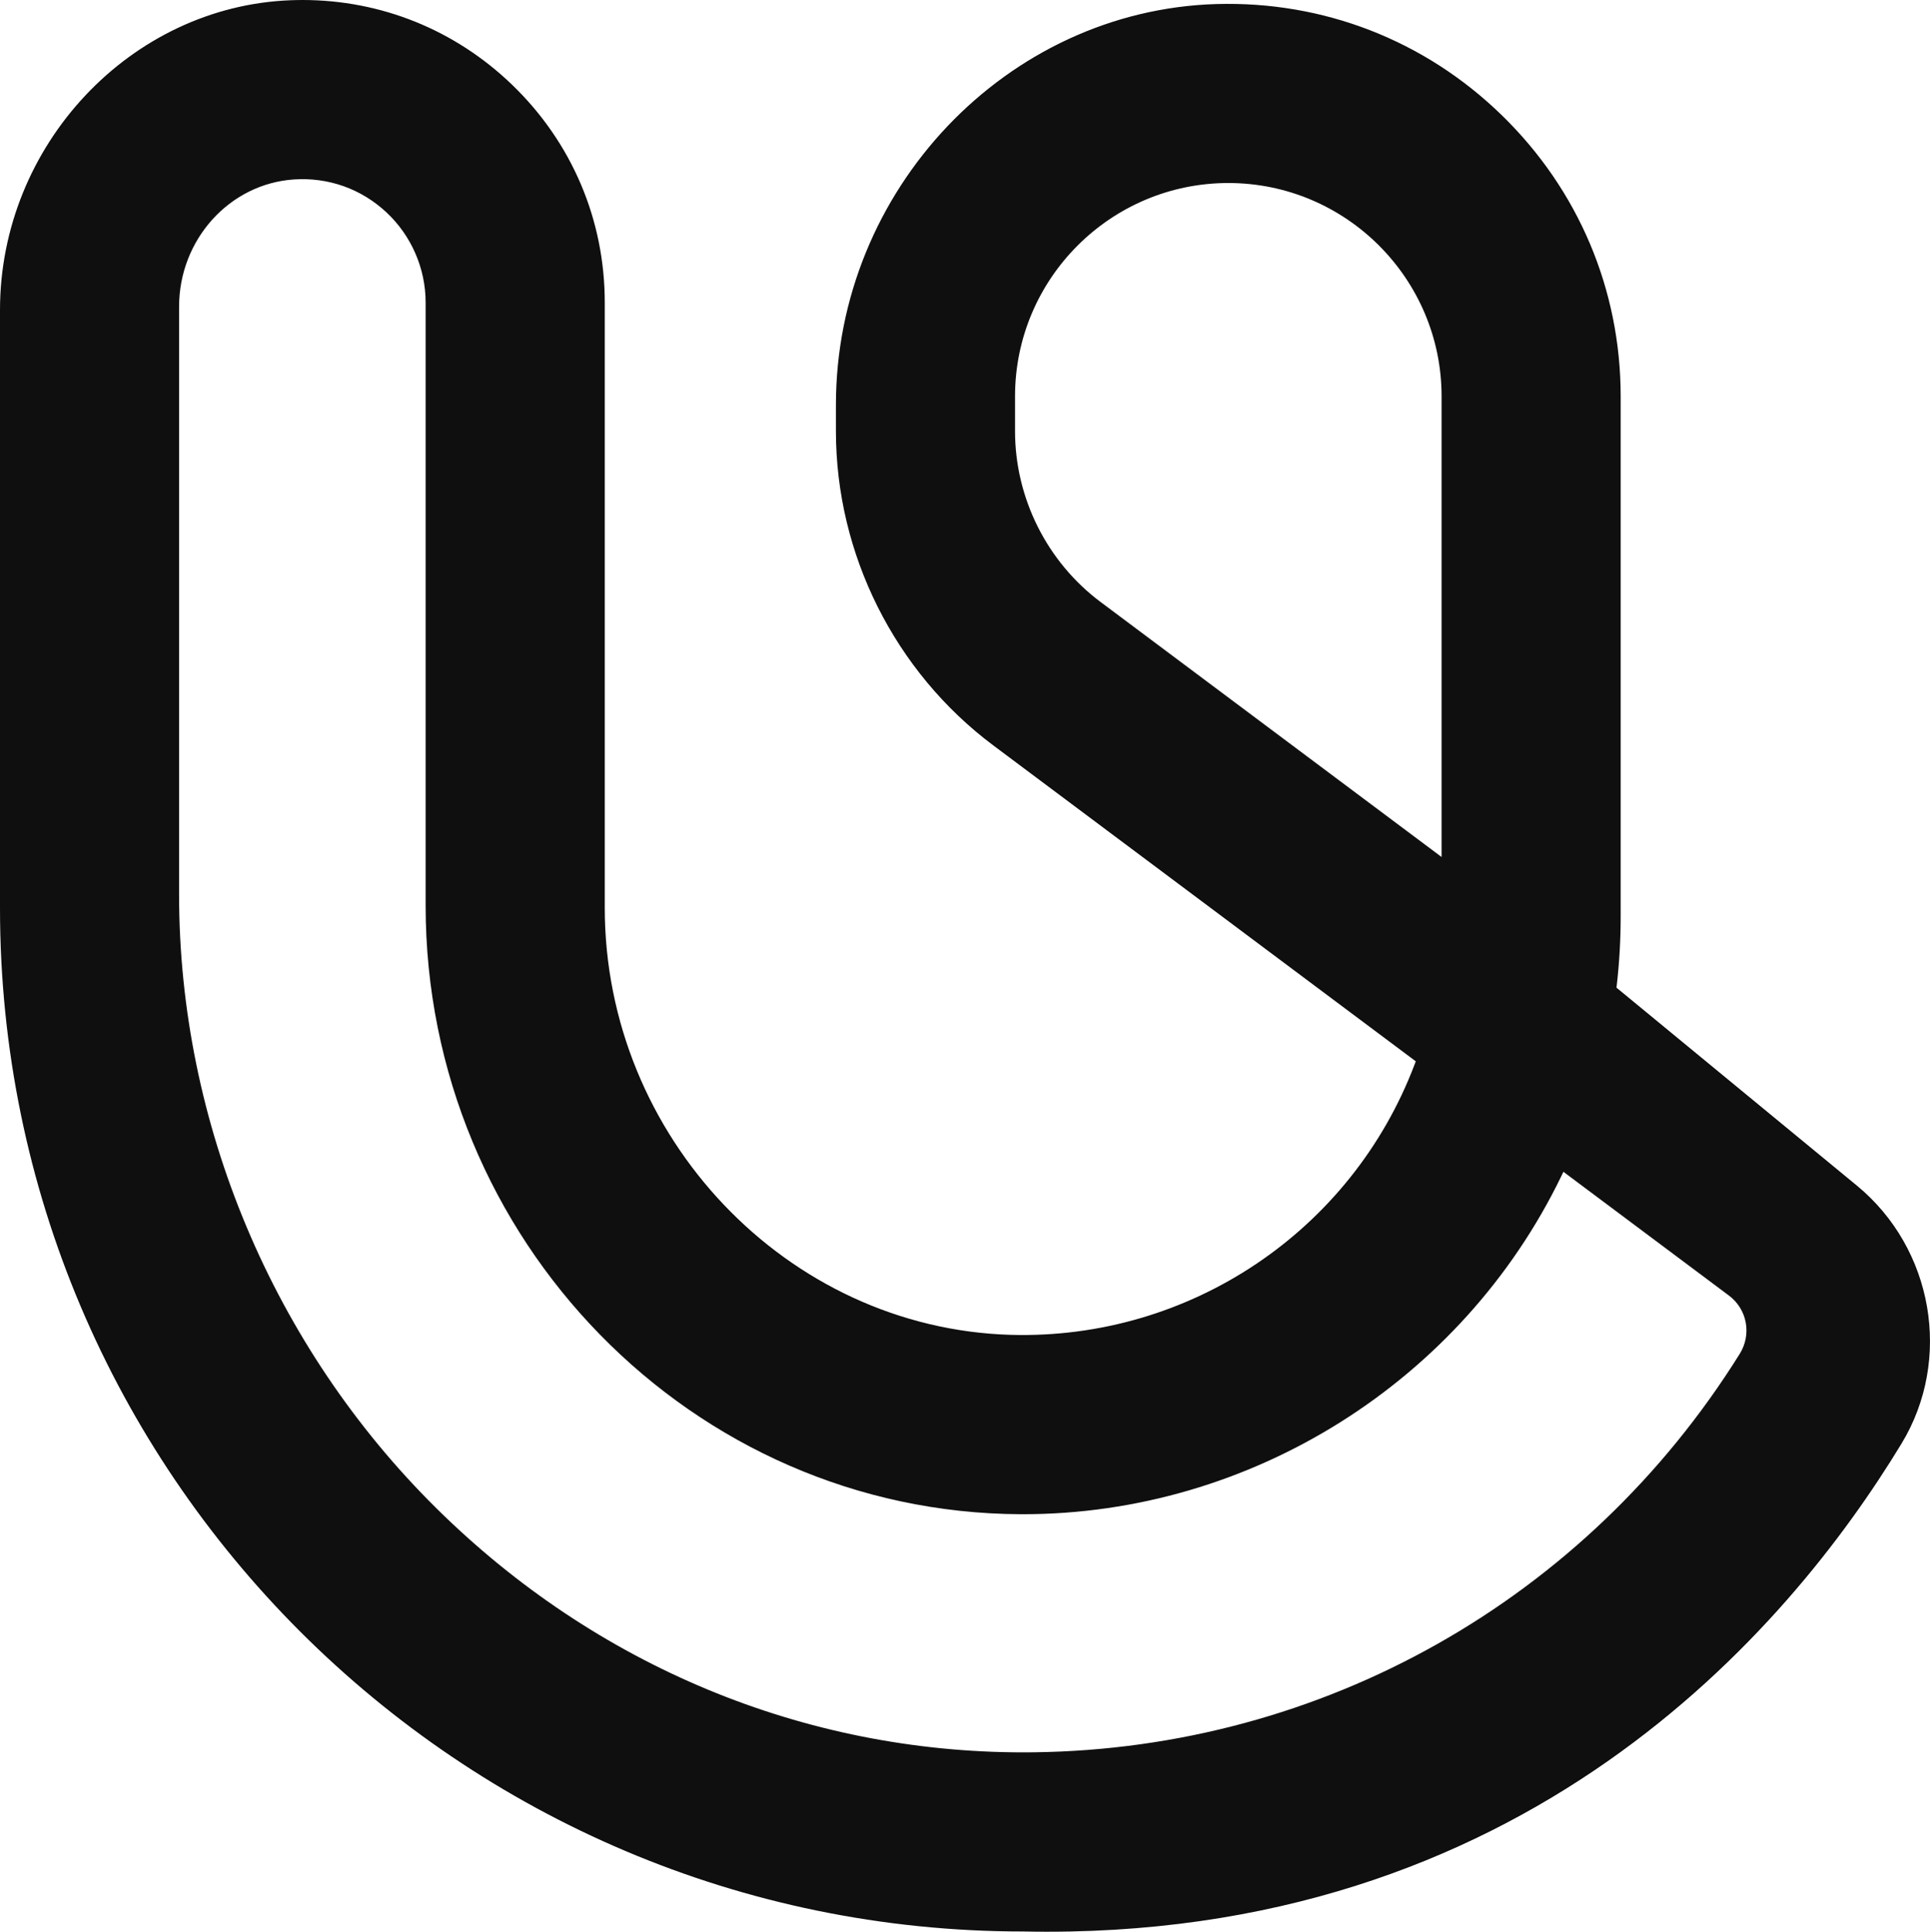
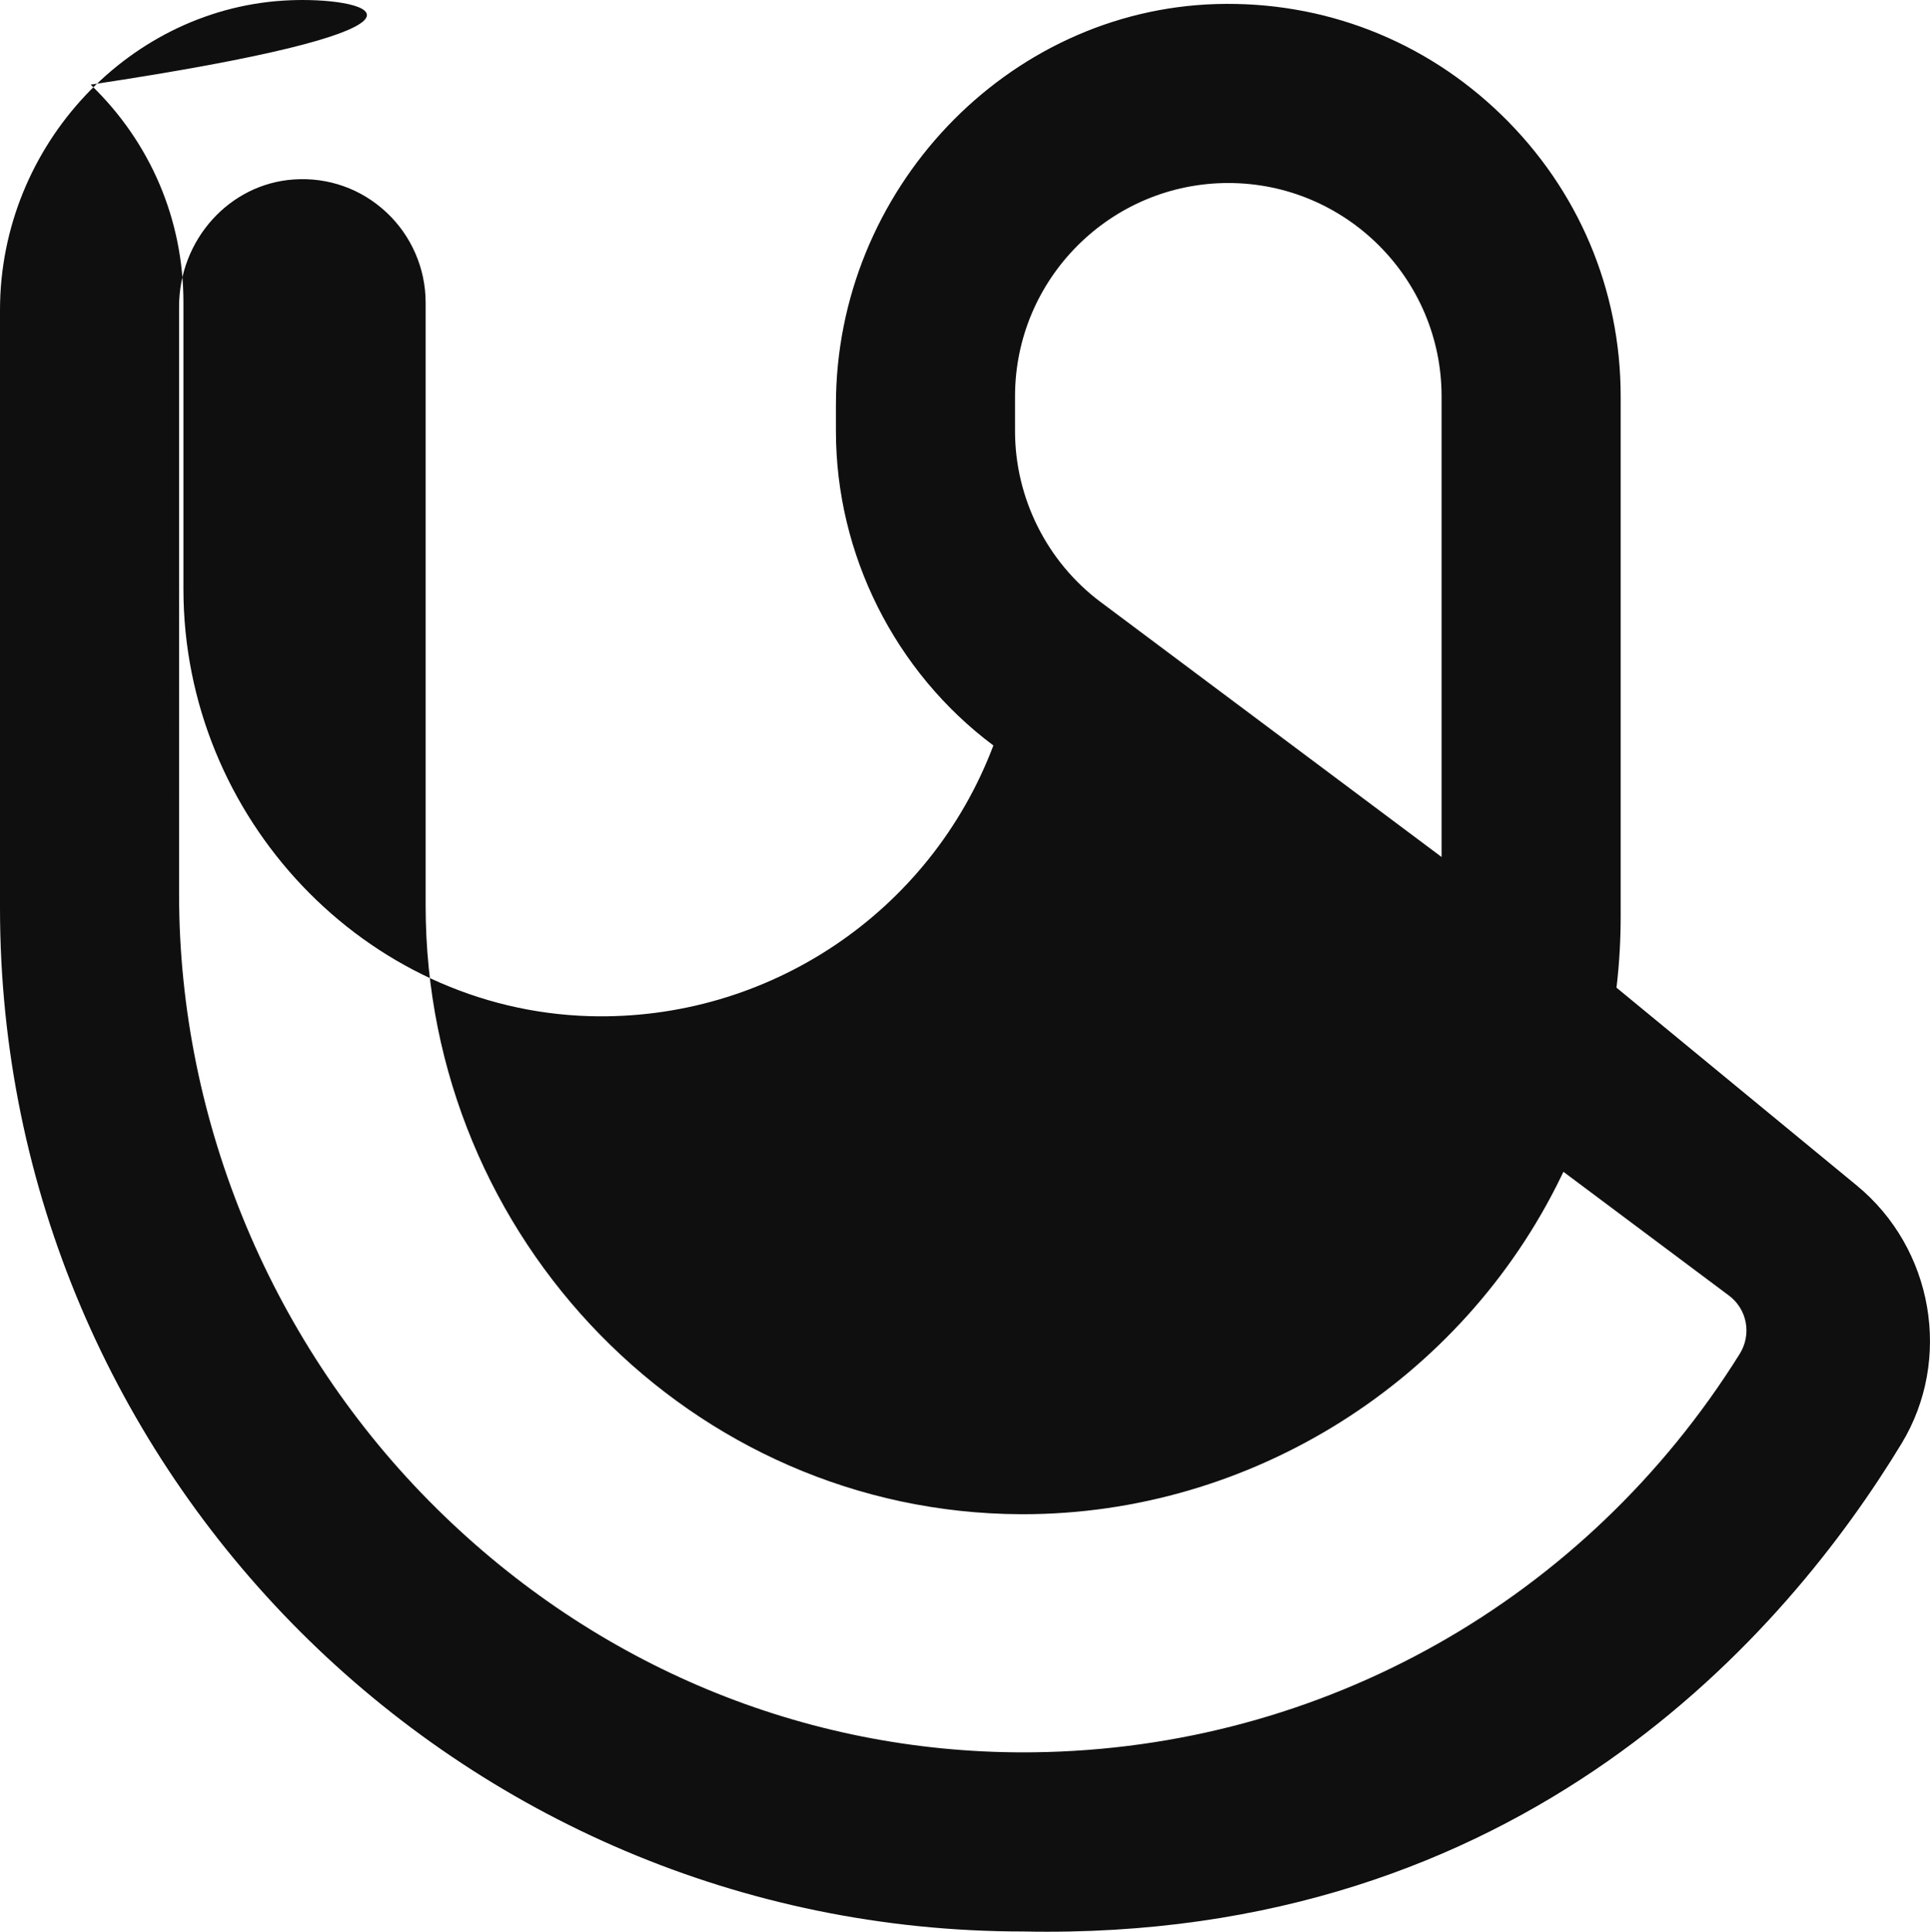
<svg xmlns="http://www.w3.org/2000/svg" id="_Слой_1" data-name="Слой 1" viewBox="0 0 897.41 898.01">
  <defs>
    <style> .cls-1 { fill: #0f0f0f; } </style>
  </defs>
-   <path class="cls-1" d="m863.38,551.12l-111.75-91.99.12-1.02c1.22-10.55,1.83-21.33,1.83-32.02v-241.83c0-49.68-19.69-96.16-55.45-130.87C662.4,18.7,615.33.45,565.61,1.88c-97.55,2.89-176.92,86.46-176.92,186.28v12.27c0,57.22,27.37,111.85,73.21,146.12l196.41,146.83-.5,1.32c-29.38,77.67-104.77,128.18-187.81,125.83-104.11-3.02-188.8-92.1-188.8-198.58V140.59c0-38.5-15.32-74.46-43.14-101.24C211.58,13.86,177.17,0,140.65,0c-1.82,0-3.65.04-5.48.11C60.64,2.92,0,67.52,0,144.1v278.05c0,262.33,213.42,475.74,475.75,475.74,232.61,4.78,355.76-140.05,408.43-226.82,23.72-39.09,14.78-90.66-20.8-119.95Zm-351.62-271.26c-24.92-18.63-39.79-48.32-39.79-79.42v-16.19c0-54.68,44.49-99.17,99.17-99.17s99.17,44.49,99.17,99.17v214.14l-158.54-118.53Zm297.15,349.55c-71.37,114.31-194.1,183.54-328.28,185.18-1.59.02-3.19.03-4.77.03-102,0-198.71-40.14-272.83-113.35-76.11-75.18-119.76-179.16-119.76-285.29V142.56c0-31.16,23.45-57.14,53.4-59.14,16.04-1.08,31.33,4.37,43.05,15.33,11.56,10.81,18.19,26.07,18.19,41.85v280.39c0,155.37,124.11,282.29,276.66,282.92.38,0,.76,0,1.14,0,105.84,0,203.98-61.58,250.26-157.13l.99-2.05,76.92,57.5c8.55,6.39,10.71,18.08,5.03,27.19Z" />
+   <path class="cls-1" d="m863.38,551.12l-111.75-91.99.12-1.02c1.22-10.55,1.83-21.33,1.83-32.02v-241.83c0-49.68-19.69-96.16-55.45-130.87C662.4,18.7,615.33.45,565.61,1.88c-97.55,2.89-176.92,86.46-176.92,186.28v12.27c0,57.22,27.37,111.85,73.21,146.12c-29.38,77.67-104.77,128.18-187.81,125.83-104.11-3.02-188.8-92.1-188.8-198.58V140.59c0-38.5-15.32-74.46-43.14-101.24C211.58,13.86,177.17,0,140.65,0c-1.82,0-3.65.04-5.48.11C60.64,2.92,0,67.52,0,144.1v278.05c0,262.33,213.42,475.74,475.75,475.74,232.61,4.78,355.76-140.05,408.43-226.82,23.72-39.09,14.78-90.66-20.8-119.95Zm-351.62-271.26c-24.92-18.63-39.79-48.32-39.79-79.42v-16.19c0-54.68,44.49-99.17,99.17-99.17s99.17,44.49,99.17,99.17v214.14l-158.54-118.53Zm297.15,349.55c-71.37,114.31-194.1,183.54-328.28,185.18-1.59.02-3.19.03-4.77.03-102,0-198.71-40.14-272.83-113.35-76.11-75.18-119.76-179.16-119.76-285.29V142.56c0-31.16,23.45-57.14,53.4-59.14,16.04-1.08,31.33,4.37,43.05,15.33,11.56,10.81,18.19,26.07,18.19,41.85v280.39c0,155.37,124.11,282.29,276.66,282.92.38,0,.76,0,1.14,0,105.84,0,203.98-61.58,250.26-157.13l.99-2.05,76.92,57.5c8.55,6.39,10.71,18.08,5.03,27.19Z" />
</svg>